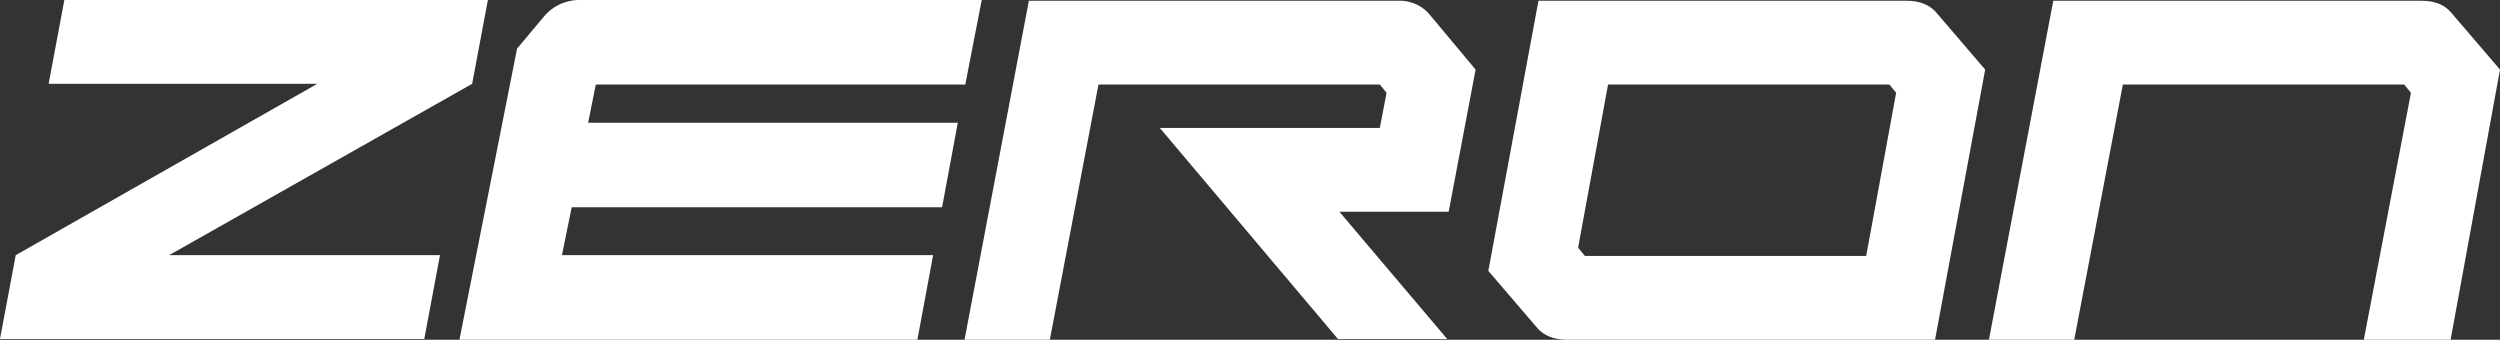
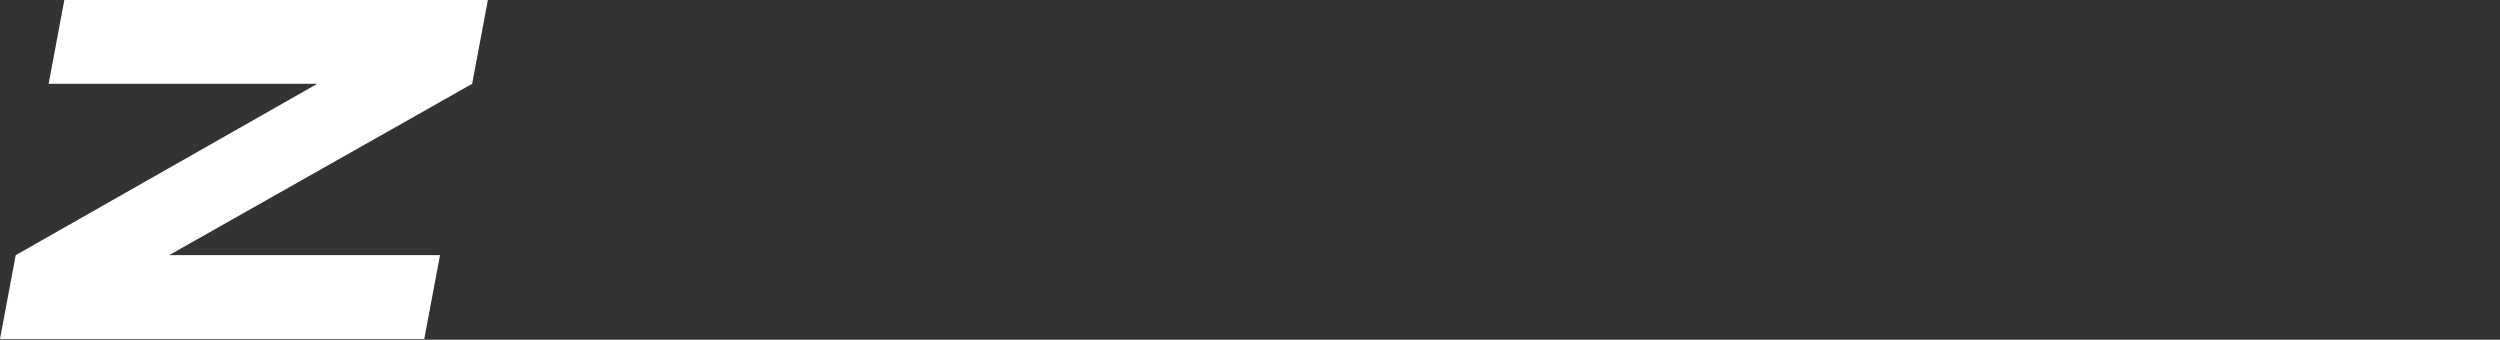
<svg xmlns="http://www.w3.org/2000/svg" version="1.1" id="Isolationsmodus" x="0px" y="0px" viewBox="0 0 334.1 45.4" style="enable-background:new 0 0 334.1 45.4;" xml:space="preserve">
  <rect x="0" y="0" width="334.1" height="45.4" fill="#333333" stroke="none" />
  <style type="text/css">
	.st0{fill:#FFFFFF;}
</style>
  <g>
-     <path class="st0" d="M187.2,0.1l-49.7,0l-8.6,45.3h11.4l6.5-34.1h37.6l0.9,1.1l-0.9,4.7H155l23.8,28.2h14.6l-14.4-17h14.6l3.6-19   L191.1,2C189.8,0.4,188,0.1,187.2,0.1" />
-     <path class="st0" d="M214.9,11.3l37.6,0l0.9,1.1l-4,21.8l-37.6,0l-0.9-1.1L214.9,11.3z M205.6,0.1l-6.7,36.1c0,0,1.3,1.5,6.6,7.7   c0.8,0.9,2.1,1.5,3.9,1.5c0.7,0,49.2,0,49.2,0l6.7-36.1l-6.6-7.7c-0.8-0.9-2.1-1.5-3.9-1.5C254.2,0.1,205.6,0.1,205.6,0.1z" />
-     <path class="st0" d="M323.6,0.1c1.9,0,3.1,0.6,3.9,1.5l6.6,7.7l-6.6,36.1h-11.6l6.3-33l-0.9-1.1l-37.6,0l-6.5,34.1h-11.4l8.6-45.3   C274.3,0.1,322.9,0.1,323.6,0.1z" />
    <path class="st0" d="M6.5,11.2L8.6,0h56.6l-2.1,11.2L22.6,34.1h36.2l-2.1,11.2H0l2.1-11.2l40.3-22.9H6.5z" />
-     <path class="st0" d="M79.7,11.3h49.3L131.2,0L77.3,0c-0.9,0-3,0.3-4.6,2.2l-3.6,4.3l-7.7,38.9h6.2h5.3h49.7l2.1-11.3H75.1l1.3-6.4   h49.5l2.1-11.3H78.6l1-5L79.7,11.3z" />
  </g>
</svg>